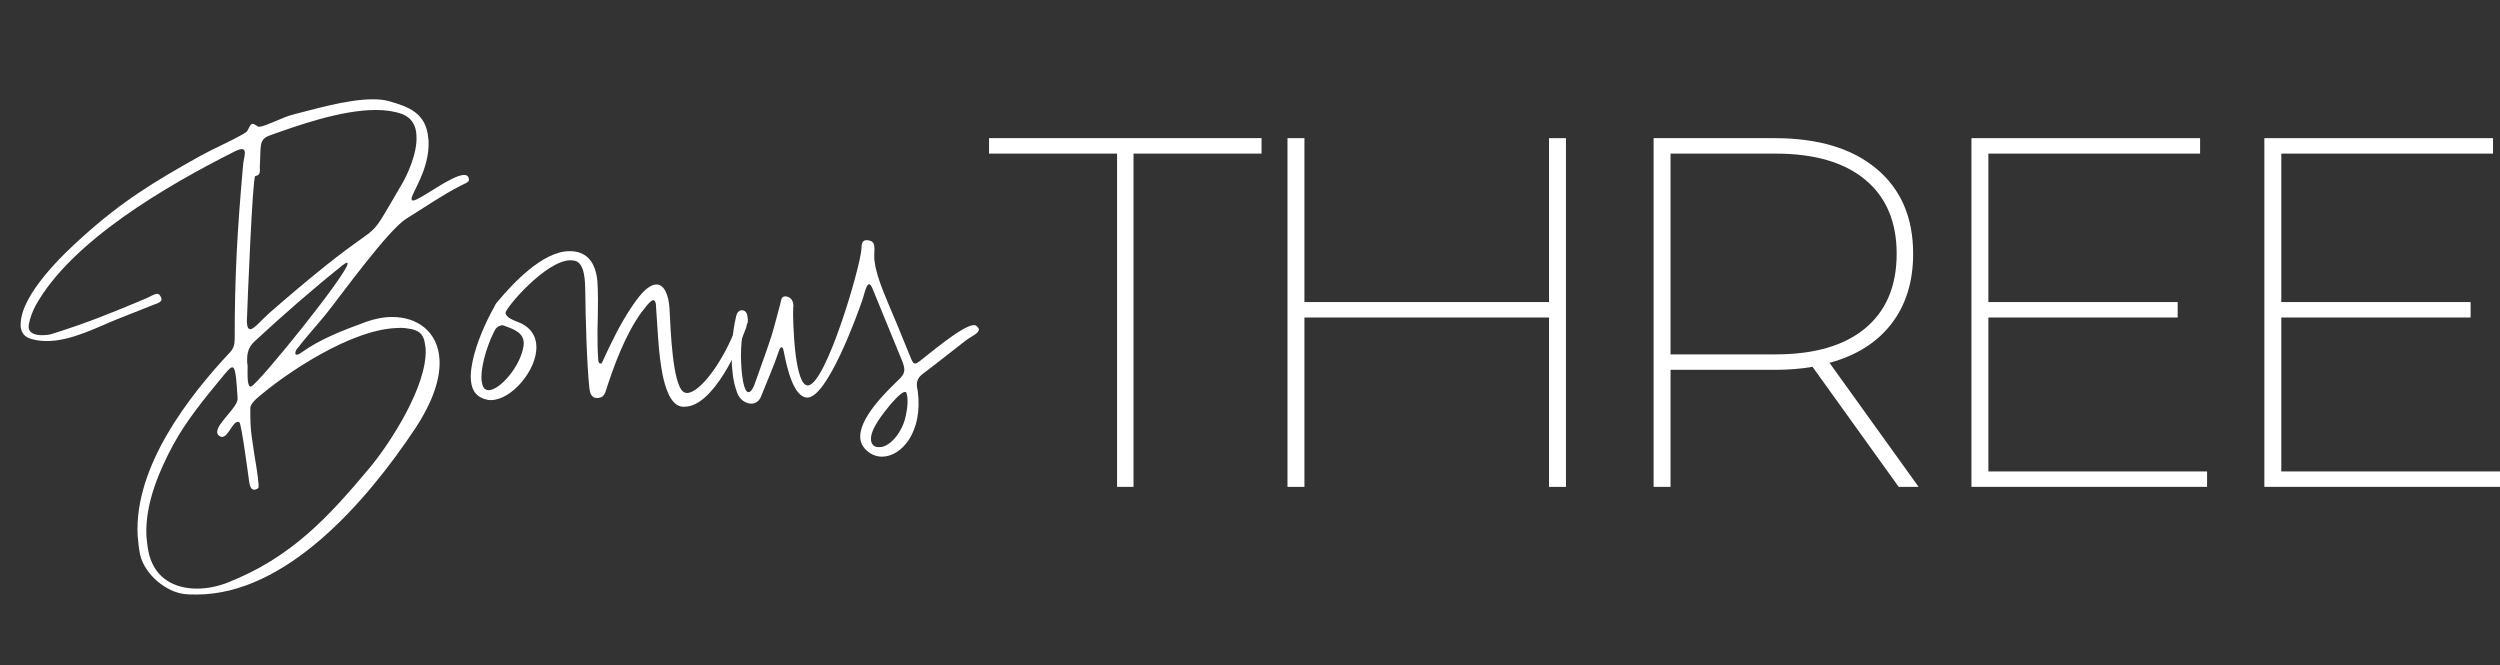
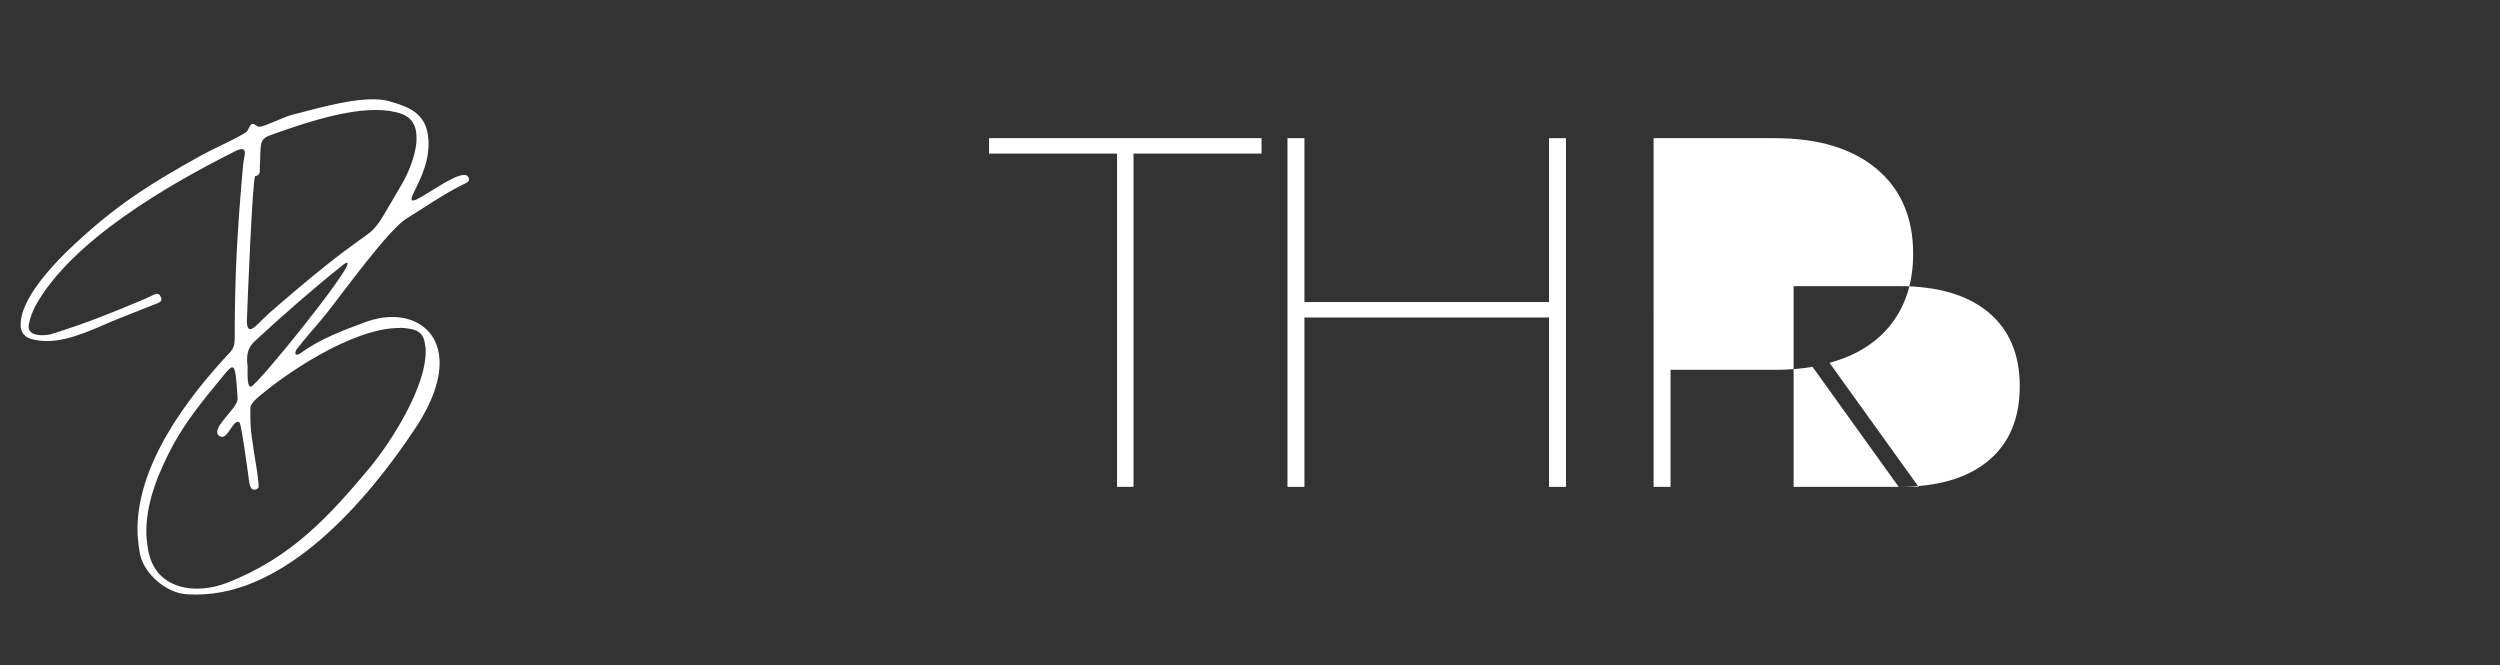
<svg xmlns="http://www.w3.org/2000/svg" id="a" data-name="Layer 1" viewBox="0 0 60.22 16.021">
  <rect x="0" y="0" width="60.22" height="16.021" fill="#333333" stroke="none" />
  <path d="m.498,7.841v-.041c.012-.709,1.02-1.676,1.488-2.092.955-.861,1.723-1.33,2.836-1.951.34-.188.709-.34,1.043-.533.111-.064.082-.064.146-.17.023-.053.053-.07.076-.07.053,0,.105.07.158.07.141-.006.568-.229.785-.287.475-.117,1.318-.375,1.951-.375.146,0,.281.012.398.047.463.135.891.281.938.902l.006.053c.029.691-.416,1.26-.41,1.4,0,.023.012.035.035.035h.006c.152,0,.926-.615,1.225-.615.07,0,.111.035.117.117v.006c.006.053-.146.105-.199.135-.457.234-.873.527-1.312.797-.439.275-1.559,1.828-1.928,2.291-.234.287-.492.568-.721.867-.012.023-.023.059-.023.082s.012.035.035.035.059-.012.105-.047c.463-.334,1.008-.539,1.547-.738.223-.082.445-.123.65-.123.615,0,1.102.363,1.137,1.031.023.434-.146.99-.592,1.664-1.166,1.752-3.1,3.99-5.262,3.99-.094,0-.188,0-.287-.012-.422-.041-.955-.451-1.072-.949-.029-.152-.047-.305-.059-.463-.082-1.664,1.236-3.357,2.227-4.412.082-.088.111-.188.111-.311,0-1.564.064-2.631.199-4.16.006-.123.047-.258.047-.34-.006-.053-.023-.082-.076-.082-.041,0-.094.018-.176.059-1.629.82-3.932,2.156-4.793,3.715-.07.135-.129.287-.158.439-.006.029-.006.053-.006.076.006.152.17.193.322.193.094,0,.188-.012.234-.029.844-.264,1.465-.516,2.256-.85.123-.053.217-.117.281-.117.041,0,.07.023.1.094.006.012.006.023.006.029.006.076-.094.105-.176.135-.293.117-.586.234-.873.346-.486.193-1.119.533-1.711.533-.141,0-.275-.018-.404-.059-.152-.053-.223-.164-.229-.316Zm9.123.059c-1.143,0-2.795,1.131-3.445,1.705-.064.064-.152.152-.146.234,0,.17,0,.293.006.393.012.211.035.34.088.697.018.1.094.557.105.744,0,.047,0,.076-.006.082,0,0-.047.041-.1.041-.047,0-.094-.035-.117-.164-.023-.158-.188-1.424-.24-1.459-.012-.006-.023-.012-.035-.012-.129,0-.234.363-.381.363-.023,0-.041-.006-.059-.018-.041-.023-.059-.059-.059-.094-.012-.217.504-.604.492-.814-.035-.539-.053-.75-.129-.75-.053,0-.135.105-.281.281-.41.498-.826,1.008-1.137,1.576-.34.633-.686,1.424-.65,2.209.012.146.029.293.064.439.152.598.639.826,1.154.826.246,0,.498-.053.727-.141,1.553-.609,2.449-1.594,3.439-2.777.486-.586,1.383-1.963,1.342-2.854,0-.029-.006-.059-.012-.088-.023-.229-.111-.346-.334-.393-.088-.018-.188-.029-.287-.029Zm-3.674-.223v.082c.006.123.035.17.082.17.094,0,.27-.223.463-.393.445-.387.891-.768,1.354-1.137,1.436-1.148.961-.48,1.834-1.963.129-.217.375-.744.352-1.16-.006-.24-.105-.439-.357-.533-.182-.064-.393-.094-.621-.094-.85,0-1.922.387-2.561.615-.264.1-.205.246-.234.744-.006.094.035.211-.111.234-.064.006-.188,3.094-.199,3.434Zm.1,1.635c.17-.053,2.338-2.736,2.326-2.965,0-.012-.006-.018-.018-.018-.018,0-.047.018-.094.053-.727.58-1.43,1.195-2.115,1.828-.17.152-.199.305-.193.51l.012.1c0,.041-.006.164,0,.281.006.111.023.211.07.211h.012Z" fill="#fff" stroke-width="0" />
-   <path d="m17.871,7.729c.059,0,.111.047.111.111,0,.012,0,.029-.006.047-.17.463-.785,1.898-1.482,1.91h-.053c-.305-.023-.428-.521-.48-.768-.105-.533-.117-1.084-.158-1.629,0-.047,0-.123-.041-.158-.006-.012-.018-.012-.023-.012-.059,0-.141.111-.17.141-.029.047-.07.088-.105.135l-.006.006c-.398.551-.674,1.301-.879,1.945-.018.035-.035.064-.059.088-.018.018-.07.035-.082.035-.012.006-.029.006-.047.006-.023,0-.047,0-.064-.006-.094-.029-.117-.135-.129-.217-.064-.592-.094-1.752-.1-2.344-.006-.217,0-.668-.246-.738-.035-.006-.076-.012-.117-.012-.592.012-1.559,1.148-1.559,1.271.023.111.182.17.27.205.34.117.475.357.475.621,0,.562-.598,1.26-1.084,1.271-.035,0-.076,0-.111-.012-.305-.064-.387-.299-.387-.557,0-.123.023-.258.047-.375.088-.422.305-.92.516-1.295.018-.041.041-.088.076-.123.375-.451,1.09-1.213,1.723-1.225h.07c.498.029.621.463.627.879l.006.305c0,.24-.006.48-.012.727,0,.229,0,.475.018.703,0,.023.006.082.041.088.018.006.023.006.029.006.012,0,.012-.006.023-.029.018-.029.029-.059.041-.088l.006-.012c.182-.393.387-.814.627-1.178.088-.135.182-.27.287-.387.135-.146.252-.211.346-.211.199-.006.299.281.316.568.029.562.076,1.828.334,2.016.023.018.059.029.094.029.311-.012.867-.744,1.201-1.641.029-.07.076-.1.117-.1Zm-5.777.105c-.012,0-.029.006-.047.012-.047.012-.105.059-.123.1l-.041.082c-.129.258-.287.732-.287,1.061,0,.053.006.105.018.152.023.111.082.158.158.158.275-.006.768-.58.838-1.061.006-.023.006-.047.006-.064,0-.252-.217-.334-.439-.416-.035-.012-.053-.023-.082-.023Z" fill="#fff" stroke-width="0" />
-   <path d="m23.578,7.929c.012.1-.188.176-.311.27-.352.27-.697.551-1.049.814-.105.082-.146.176-.129.311l.018.1c.129.973-.387,1.576-.861,1.576-.146,0-.293-.059-.41-.188-.064-.07-.1-.152-.111-.234-.064-.486.639-1.154.885-1.395.117-.111.188-.182.17-.322-.006-.041-.018-.088-.041-.146l-.727-1.775c-.029-.064-.053-.094-.076-.094-.07,0-.117.24-.152.346-.141.422-.861,2.385-1.336,2.385h-.012c-.311-.023-.469-.65-.562-1.137-.012-.047-.029-.076-.047-.076-.023,0-.047.029-.064.088-.135.404-.281.715-.434,1.107-.047.111-.141.164-.234.164-.129,0-.275-.094-.334-.252-.053-.141-.094-.293-.111-.463-.064-.475-.006-1.014.082-1.389.023-.105.082-.146.141-.146s.111.047.123.111l.012.064c.023.152-.018.158-.059.234-.111.182-.123.779-.07,1.178.023.188.064.328.111.369.012.012.029.018.041.018.07,0,.129-.146.146-.193.135-.387.281-.773.41-1.172.076-.252.141-.516.211-.773.018-.07.018-.17.117-.17.012,0,.023,0,.041.006.082.018.141.082.152.182.006.023.006.047,0,.076-.012.111,0,.674.059,1.154.053.393.141.727.287.727h.018c.434-.064,1.242-2.818,1.277-3.275.006-.111.006-.223.123-.223.018,0,.035,0,.059.006.088.018.117.064.129.135.012.076-.006.182,0,.322l.012.076c.047.375.299.92.434,1.248.146.334.275.674.416,1.008.047.123.076.176.123.176.029,0,.064-.023.111-.059.176-.129,1.031-.867,1.307-.867.023,0,.041.006.053.018.041.029.059.059.064.082Zm-1.723,1.623c-.006-.029-.012-.059-.018-.082s-.023-.029-.041-.029c-.094,0-.334.287-.363.322-.105.135-.486.568-.451.844.006.041.018.082.047.111.035.041.088.053.141.053.041,0,.088-.006.117-.018.24-.088.428-.381.504-.627.041-.141.088-.393.064-.574Z" fill="#fff" stroke-width="0" />
  <path d="m26.908,3.7h-3.084v-.372h6.564v.372h-3.084v8.028h-.396V3.7Z" fill="#fff" stroke-width="0" />
  <path d="m37.721,3.328v8.4h-.408v-4.08h-5.892v4.08h-.408V3.328h.408v3.948h5.892v-3.948h.408Z" fill="#fff" stroke-width="0" />
-   <path d="m45.736,11.728l-2.076-2.892c-.272.048-.576.072-.912.072h-2.508v2.82h-.408V3.328h2.916c1.048,0,1.866.246,2.454.738.588.492.882,1.174.882,2.046,0,.672-.174,1.234-.522,1.686-.348.452-.846.766-1.493.942l2.147,2.988h-.479Zm-2.965-3.192c.937,0,1.656-.21,2.16-.63.504-.42.756-1.018.756-1.794,0-.768-.252-1.362-.756-1.782s-1.224-.63-2.16-.63h-2.531v4.836h2.531Z" fill="#fff" stroke-width="0" />
-   <path d="m53.164,11.355v.372h-5.676V3.328h5.508v.372h-5.1v3.576h4.56v.372h-4.56v3.708h5.268Z" fill="#fff" stroke-width="0" />
-   <path d="m60.22,11.355v.372h-5.676V3.328h5.508v.372h-5.1v3.576h4.56v.372h-4.56v3.708h5.268Z" fill="#fff" stroke-width="0" />
+   <path d="m45.736,11.728l-2.076-2.892c-.272.048-.576.072-.912.072h-2.508v2.82h-.408V3.328h2.916c1.048,0,1.866.246,2.454.738.588.492.882,1.174.882,2.046,0,.672-.174,1.234-.522,1.686-.348.452-.846.766-1.493.942l2.147,2.988h-.479Zc.937,0,1.656-.21,2.16-.63.504-.42.756-1.018.756-1.794,0-.768-.252-1.362-.756-1.782s-1.224-.63-2.16-.63h-2.531v4.836h2.531Z" fill="#fff" stroke-width="0" />
</svg>